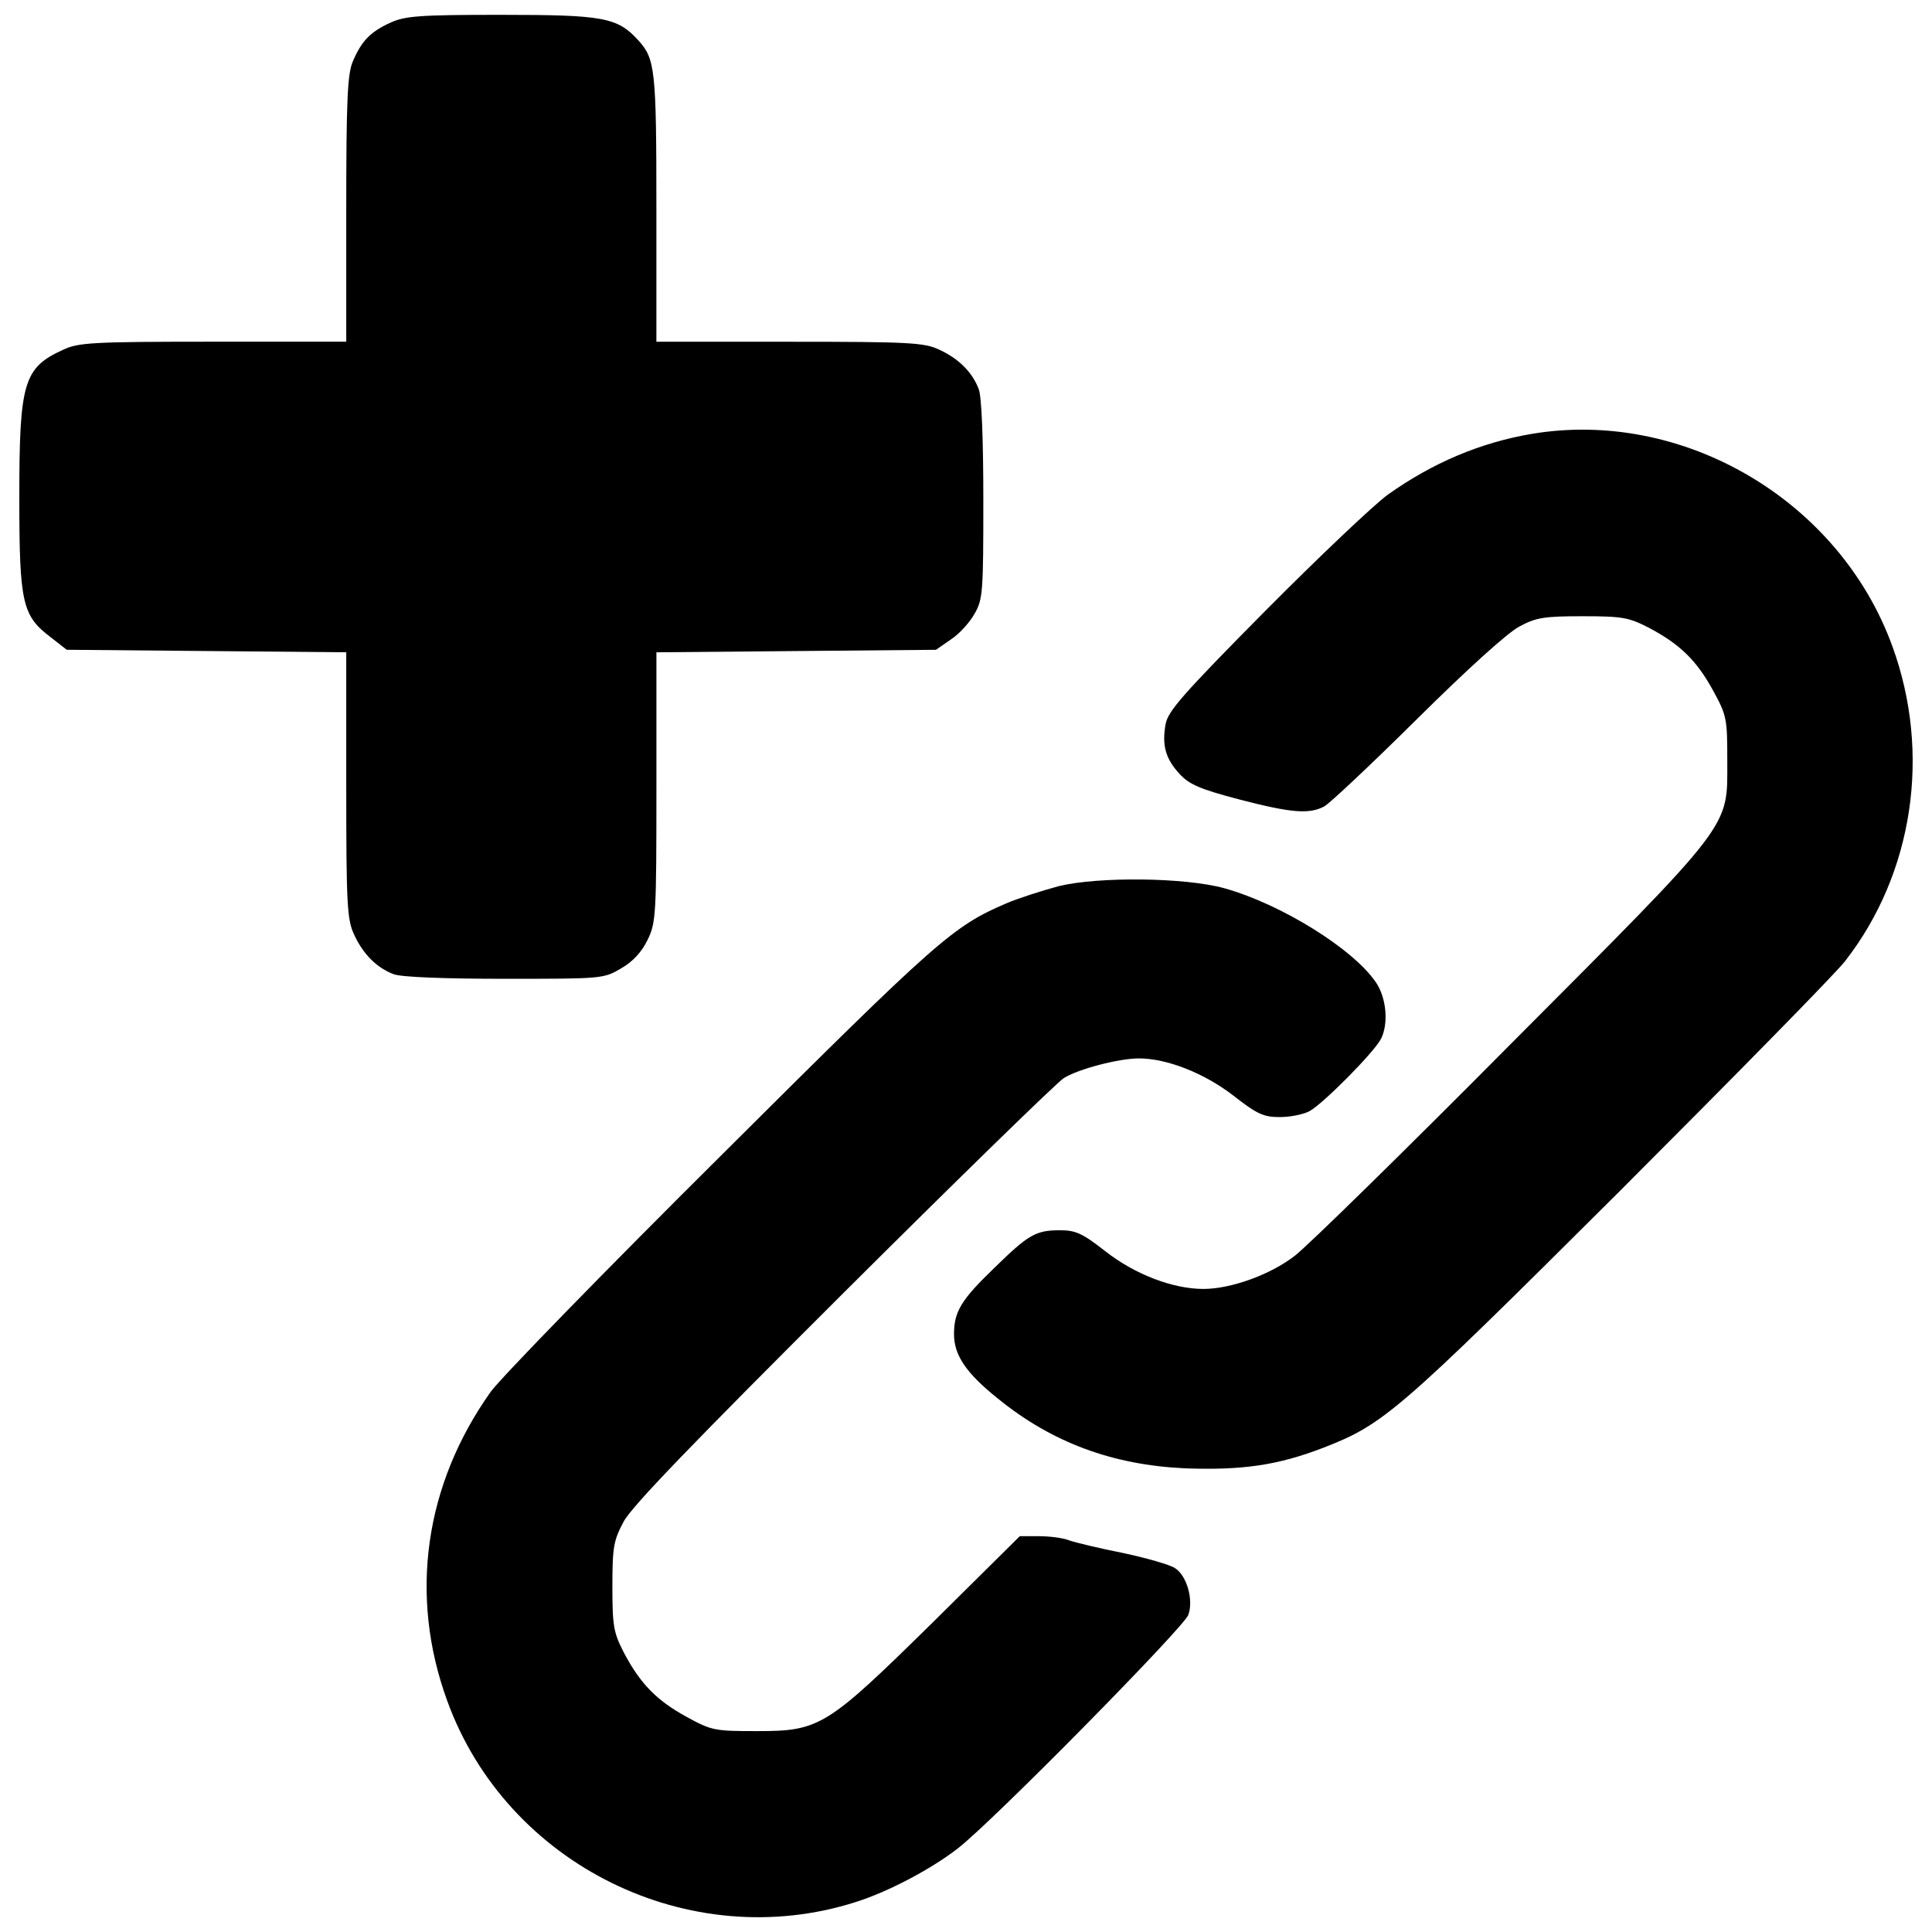
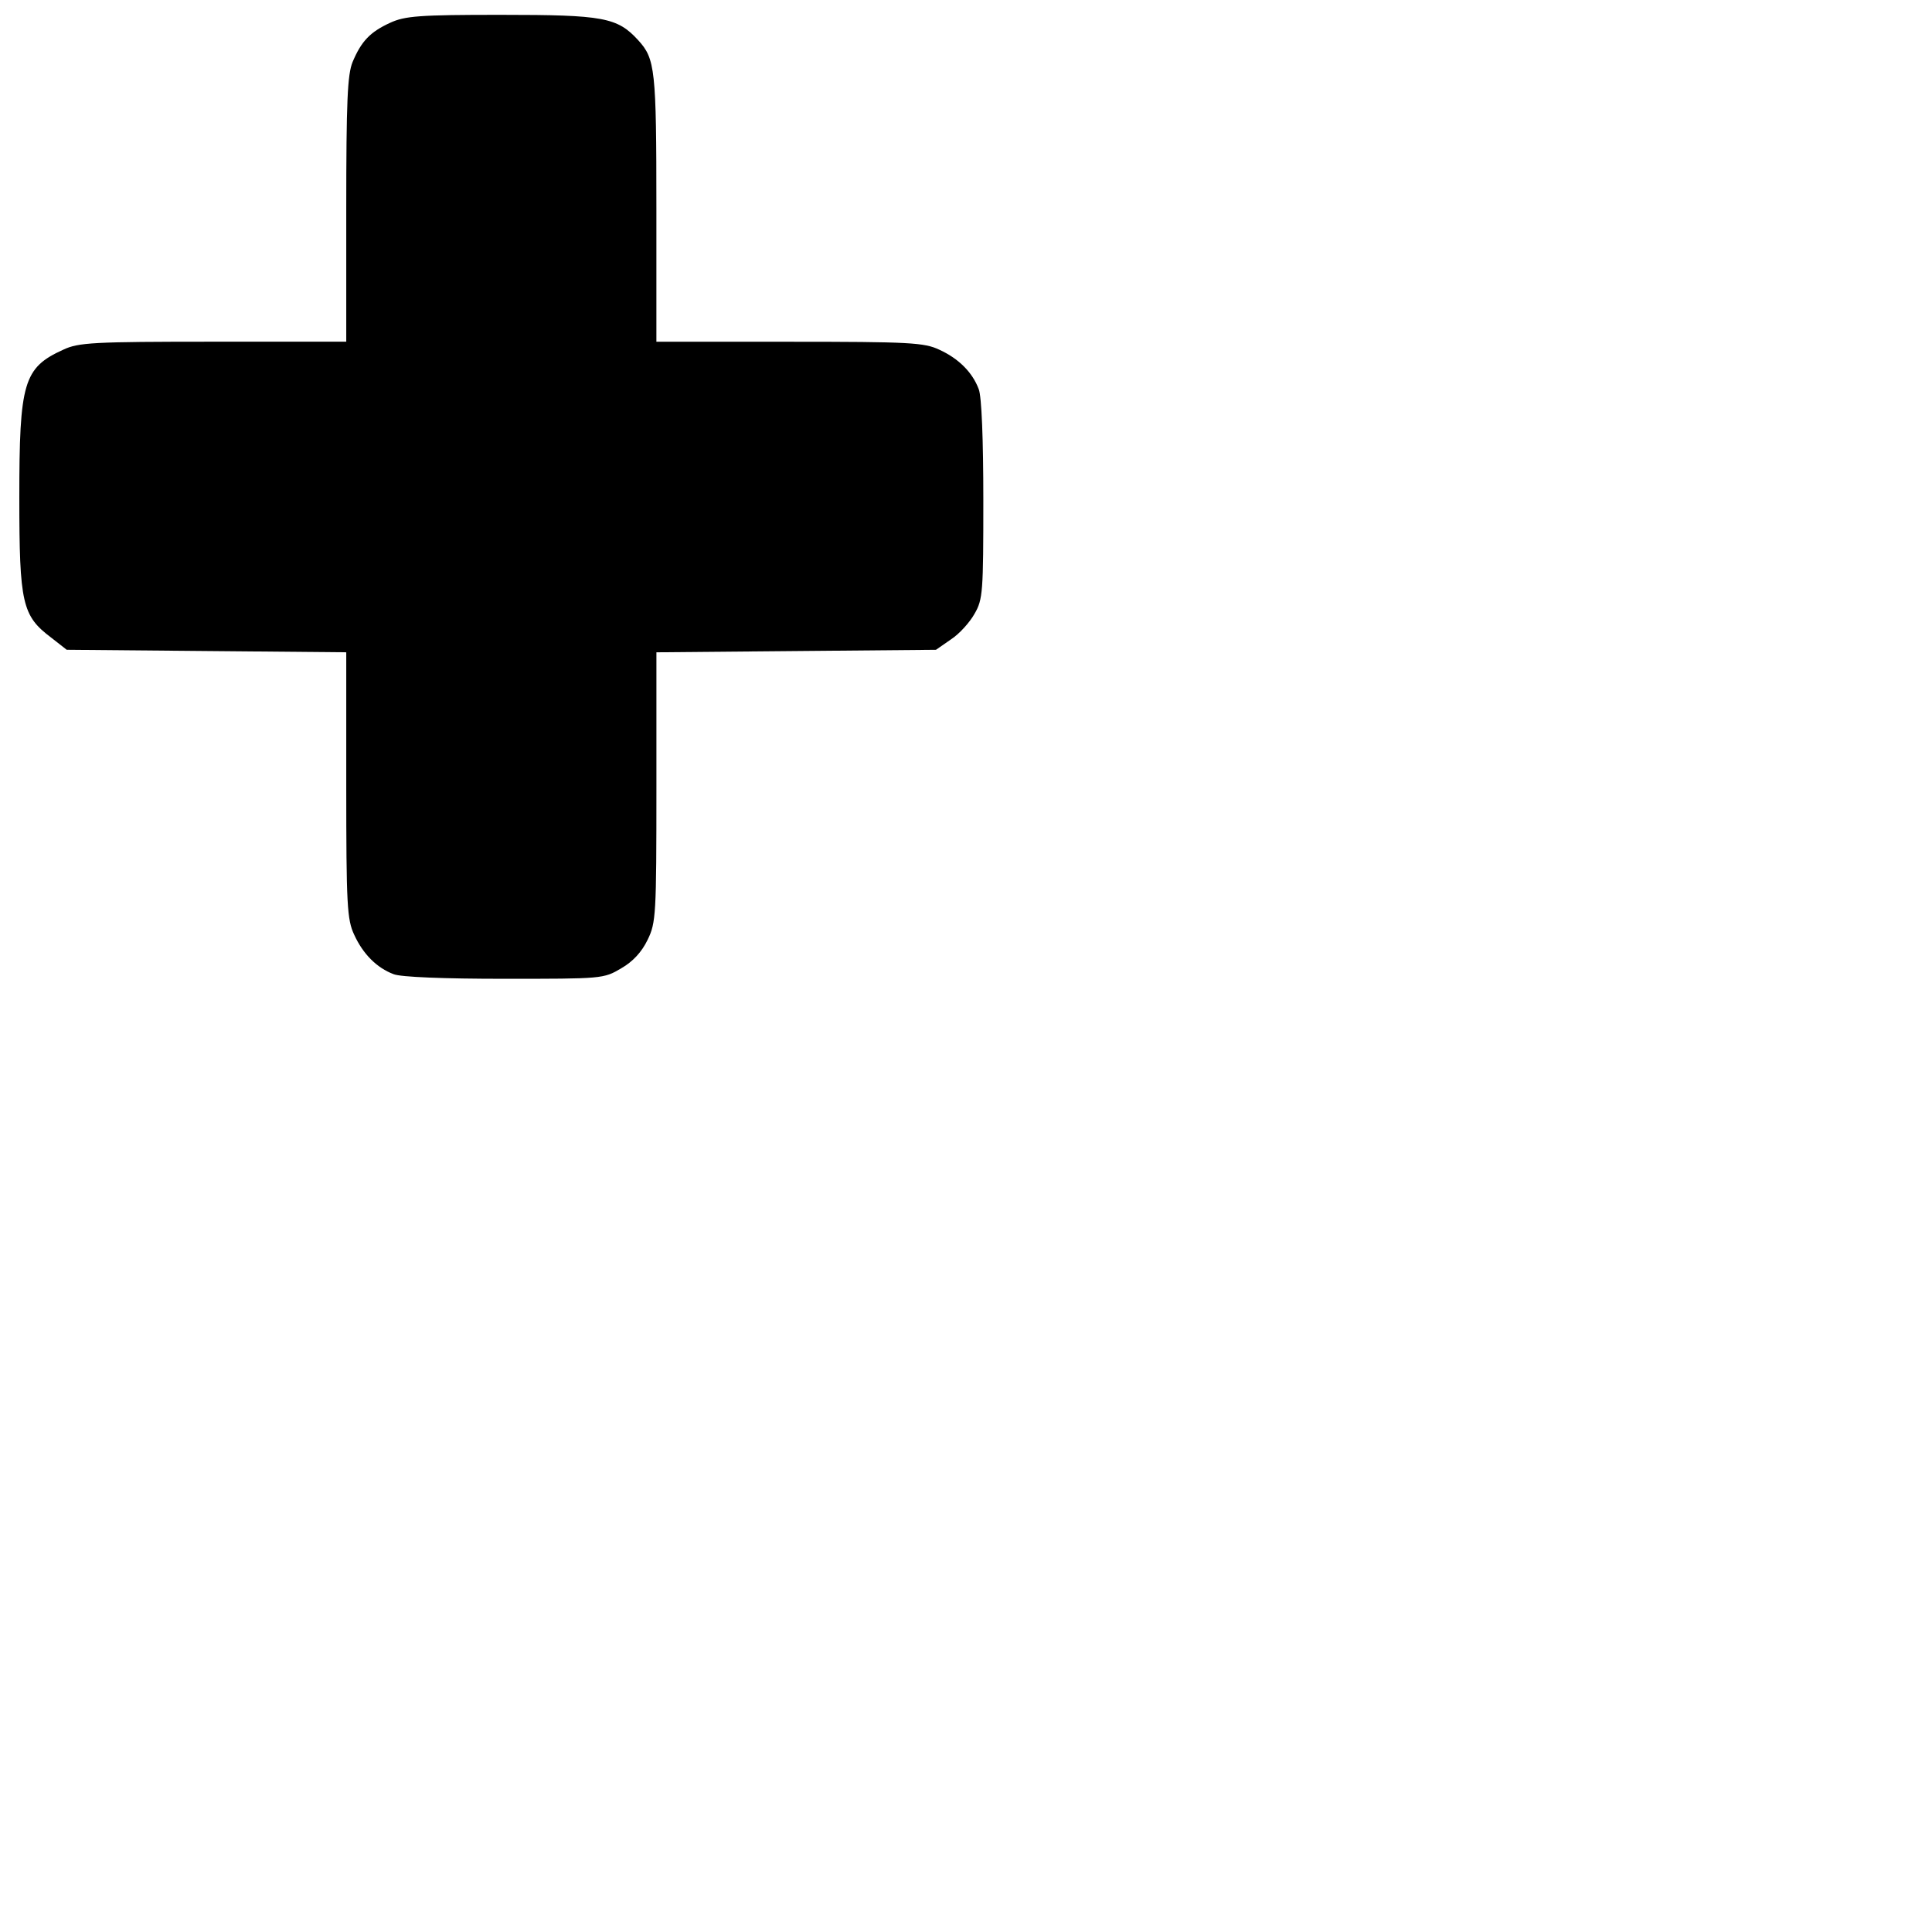
<svg xmlns="http://www.w3.org/2000/svg" version="1.1" x="0px" y="0px" viewBox="0 0 1000 1000" enable-background="new 0 0 1000 1000" xml:space="preserve">
  <g>
    <g transform="translate(0,511) scale(0.1,-0.1)">
      <path d="M2019.9,4992.3c-104.1-47.7-149.7-95.4-195.2-203.9c-26-65.1-32.5-197.4-32.5-763.6v-683.4h-687.7c-622.6,0-698.5-4.3-776.6-41.2C121.7,3206.9,100,3130.9,100,2534.3c0-548.9,15.2-611.8,164.9-724.6l80.3-62.9l724.6-6.5l722.4-6.5v-687.7c0-622.6,4.3-696.4,41.2-774.5c45.6-99.8,117.1-171.4,203.9-203.9c36.9-15.2,262.5-23.9,572.7-23.9c507.6,0,514.1,0,605.3,54.2c60.7,34.7,106.3,84.6,136.7,147.5c43.4,89,45.6,128,45.6,791.8v696.4l722.4,6.5l724.6,6.5l78.1,54.2c43.4,28.2,97.6,89,121.5,132.3c43.4,73.8,45.5,115,45.5,590.1c0,310.2-8.7,535.8-23.9,572.7c-32.5,86.8-104.1,158.4-203.9,203.9c-78.1,36.9-151.9,41.2-774.5,41.2h-689.9v692c0,718.1-6.5,772.3-93.3,867.8c-108.5,119.3-180.1,132.3-709.4,132.3C2167.4,5033.5,2095.9,5027,2019.9,4992.3z" />
-       <path d="M7927.2,2864.1c-266.8-45.6-512-149.7-744.1-314.6c-71.6-52.1-355.8-321.1-633.5-600.9c-427.4-431.7-503.3-518.5-516.3-585.7c-19.5-108.5-2.2-177.9,71.6-258.2c49.9-54.2,102-78.1,308.1-132.3c266.8-69.4,362.3-78.1,440.4-36.9c26,13,243,216.9,481.6,453.4c256,253.8,472.9,451.2,531.5,479.4c84.6,45.6,128,52.1,325.4,52.1c206.1,0,238.6-6.5,340.6-58.6c164.9-86.8,249.5-171.4,334.1-325.4c71.6-130.2,73.8-147.5,73.8-364.5c0-353.6,39-301.5-1125.9-1470.8c-548.9-553.2-1050-1043.5-1112.9-1091.2c-125.8-97.6-329.8-171.4-472.9-171.4c-158.4,0-355.8,75.9-507.6,195.2c-119.3,93.3-154,108.5-234.3,108.5c-125.8,0-162.7-21.7-338.4-193.1c-173.6-167-210.4-227.8-210.4-344.9c0-108.5,62.9-201.8,225.6-331.9c282-230,596.6-344.9,969.7-362.3c295-10.8,479.5,15.2,715.9,106.3c312.4,121.5,381.8,180.1,1522.9,1316.8C8966.4-472.4,9497.9,67.7,9549.9,135c353.6,453.4,446.9,1076,245.2,1629.2C9521.7,2519.2,8712.5,2996.4,7927.2,2864.1z" />
-       <path d="M5480.1,523.3c-88.9-23.9-210.4-62.9-271.2-88.9C4931.3,315,4857.5,250,3738.1-865.1C3130.7-1468.2,2592.6-2021.4,2540.6-2093c-342.8-481.6-425.2-1054.3-225.6-1601c308.1-848.2,1253.9-1314.7,2113-1041.3c167.1,52.1,392.7,171.4,529.3,277.7c180.1,138.8,1167.2,1141.1,1193.2,1208.4c28.2,75.9-6.5,203.9-69.4,243c-26,17.3-147.5,52.1-269,78.1c-121.5,23.9-247.3,54.2-277.7,65.1c-32.5,13-102,21.7-156.2,21.7h-99.8L4831.5-3284c-553.2-544.5-587.9-566.2-913.3-566.2c-216.9,0-234.3,2.1-364.5,73.8c-154,84.6-238.6,169.2-325.4,334.1c-52.1,102-58.6,134.5-58.6,340.6c0,206.1,6.5,238.6,58.6,336.3c41.2,78.1,362.3,410,1138.9,1184.5C4961.6-988.8,5473.6-489.8,5506.2-470.3c75.9,47.7,286.4,102,388.3,102c145.4,0,338.4-75.9,490.3-193.1C6506.3-656.8,6541-672,6623.4-672c52.1,0,121.5,13,154,30.4c69.4,36.9,336.3,305.9,371,375.3c39,78.1,28.2,210.4-26,290.7c-117.2,173.6-490.3,405.7-785.3,488.1C6133.1,568.9,5684.1,573.2,5480.1,523.3z" />
    </g>
  </g>
</svg>